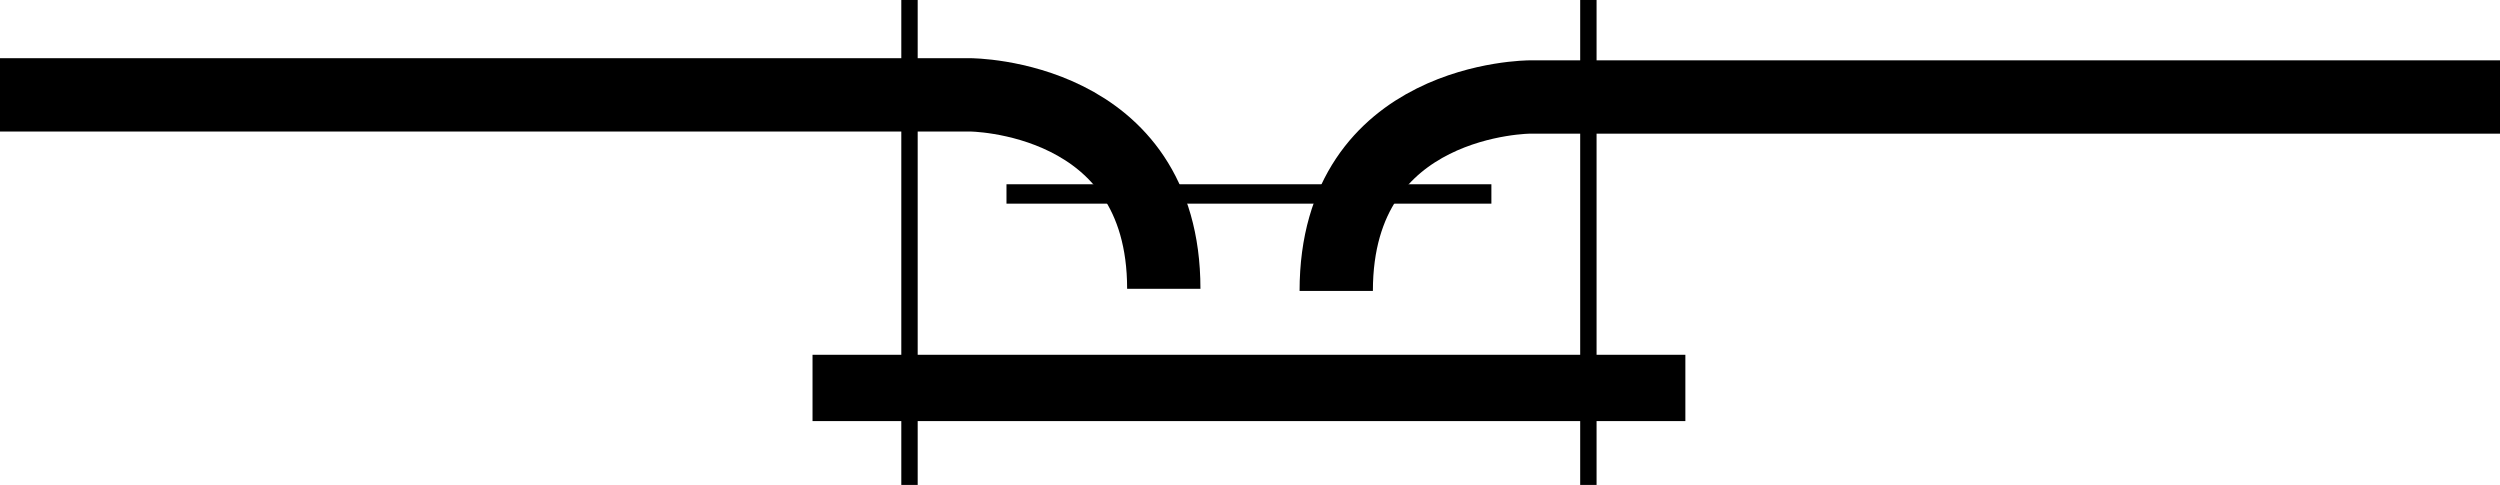
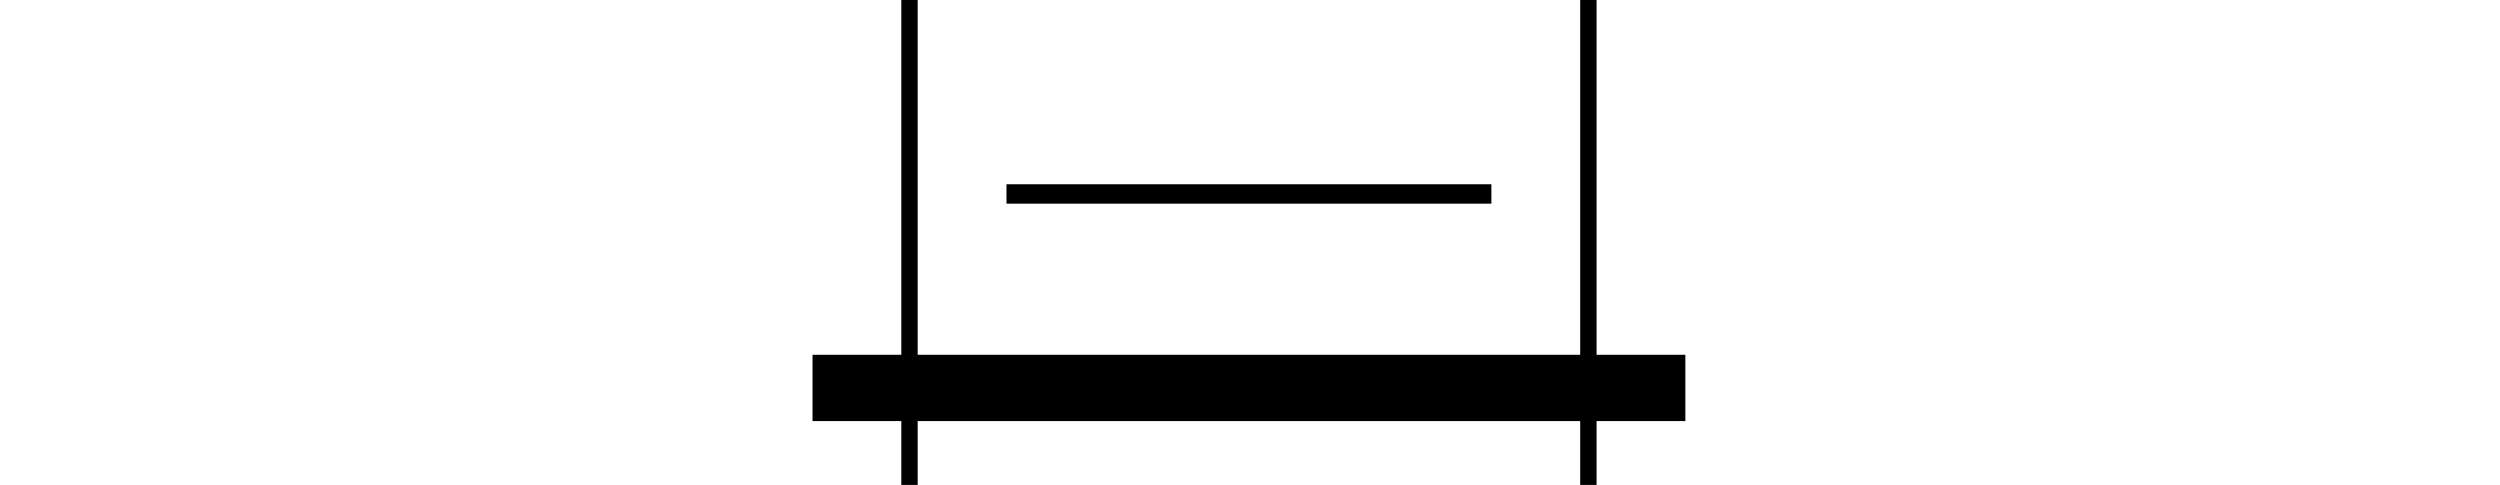
<svg xmlns="http://www.w3.org/2000/svg" xmlns:ns1="http://www.inkscape.org/namespaces/inkscape" xmlns:ns2="http://sodipodi.sourceforge.net/DTD/sodipodi-0.dtd" xmlns:xlink="http://www.w3.org/1999/xlink" width="136.408mm" height="26.458mm" viewBox="0 0 136.408 26.458" version="1.1" id="svg1" ns1:version="1.4.2 (ebf0e94, 2025-05-08)" ns2:docname="SSf.svg">
  <ns2:namedview id="namedview1" pagecolor="#ffffff" bordercolor="#666666" borderopacity="1.0" ns1:showpageshadow="2" ns1:pageopacity="0.0" ns1:pagecheckerboard="0" ns1:deskcolor="#d1d1d1" ns1:document-units="mm" showgrid="true" ns1:zoom="15.581903" ns1:cx="251.95895" ns1:cy="51.052813" ns1:window-width="1920" ns1:window-height="991" ns1:window-x="-9" ns1:window-y="-9" ns1:window-maximized="1" ns1:current-layer="layer1">
    <ns1:grid id="grid1" units="mm" originx="-18.461" originy="-72.099" spacingx="1" spacingy="1" empcolor="#0099e5" empopacity="0.302" color="#0099e5" opacity="0.149" empspacing="5" enabled="true" visible="true" />
  </ns2:namedview>
  <defs id="defs1" />
  <g ns1:label="Layer 1" ns1:groupmode="layer" id="layer1" transform="translate(-18.461,-72.099)">
-     <path style="fill:none;stroke:#000000;stroke-width:4;stroke-linecap:butt;stroke-linejoin:miter;stroke-dasharray:none;stroke-opacity:1" d="m 18.461,77.274 h 52.917 c 0,0 10.583,4e-6 10.583,10.583" id="path1" ns2:nodetypes="ccc" />
    <use x="0" y="0" xlink:href="#path1" id="use1" transform="matrix(-1,0,0,1,173.331,0.117)" />
    <path style="fill:none;stroke:#000000;stroke-width:1.058px;stroke-linecap:butt;stroke-linejoin:miter;stroke-opacity:1" d="M 73.378,82.682 H 99.836" id="path2" />
    <path style="fill:none;stroke:#000000;stroke-width:3.618;stroke-linecap:butt;stroke-linejoin:miter;stroke-dasharray:none;stroke-opacity:1" d="M 62.795,93.266 H 110.42" id="path3" />
    <path style="fill:none;stroke:#000000;stroke-width:0.894px;stroke-linecap:butt;stroke-linejoin:miter;stroke-opacity:1" d="M 68.086,72.099 V 98.557" id="path4" />
    <use x="0" y="0" xlink:href="#path4" id="use5" transform="translate(37.042)" />
  </g>
</svg>